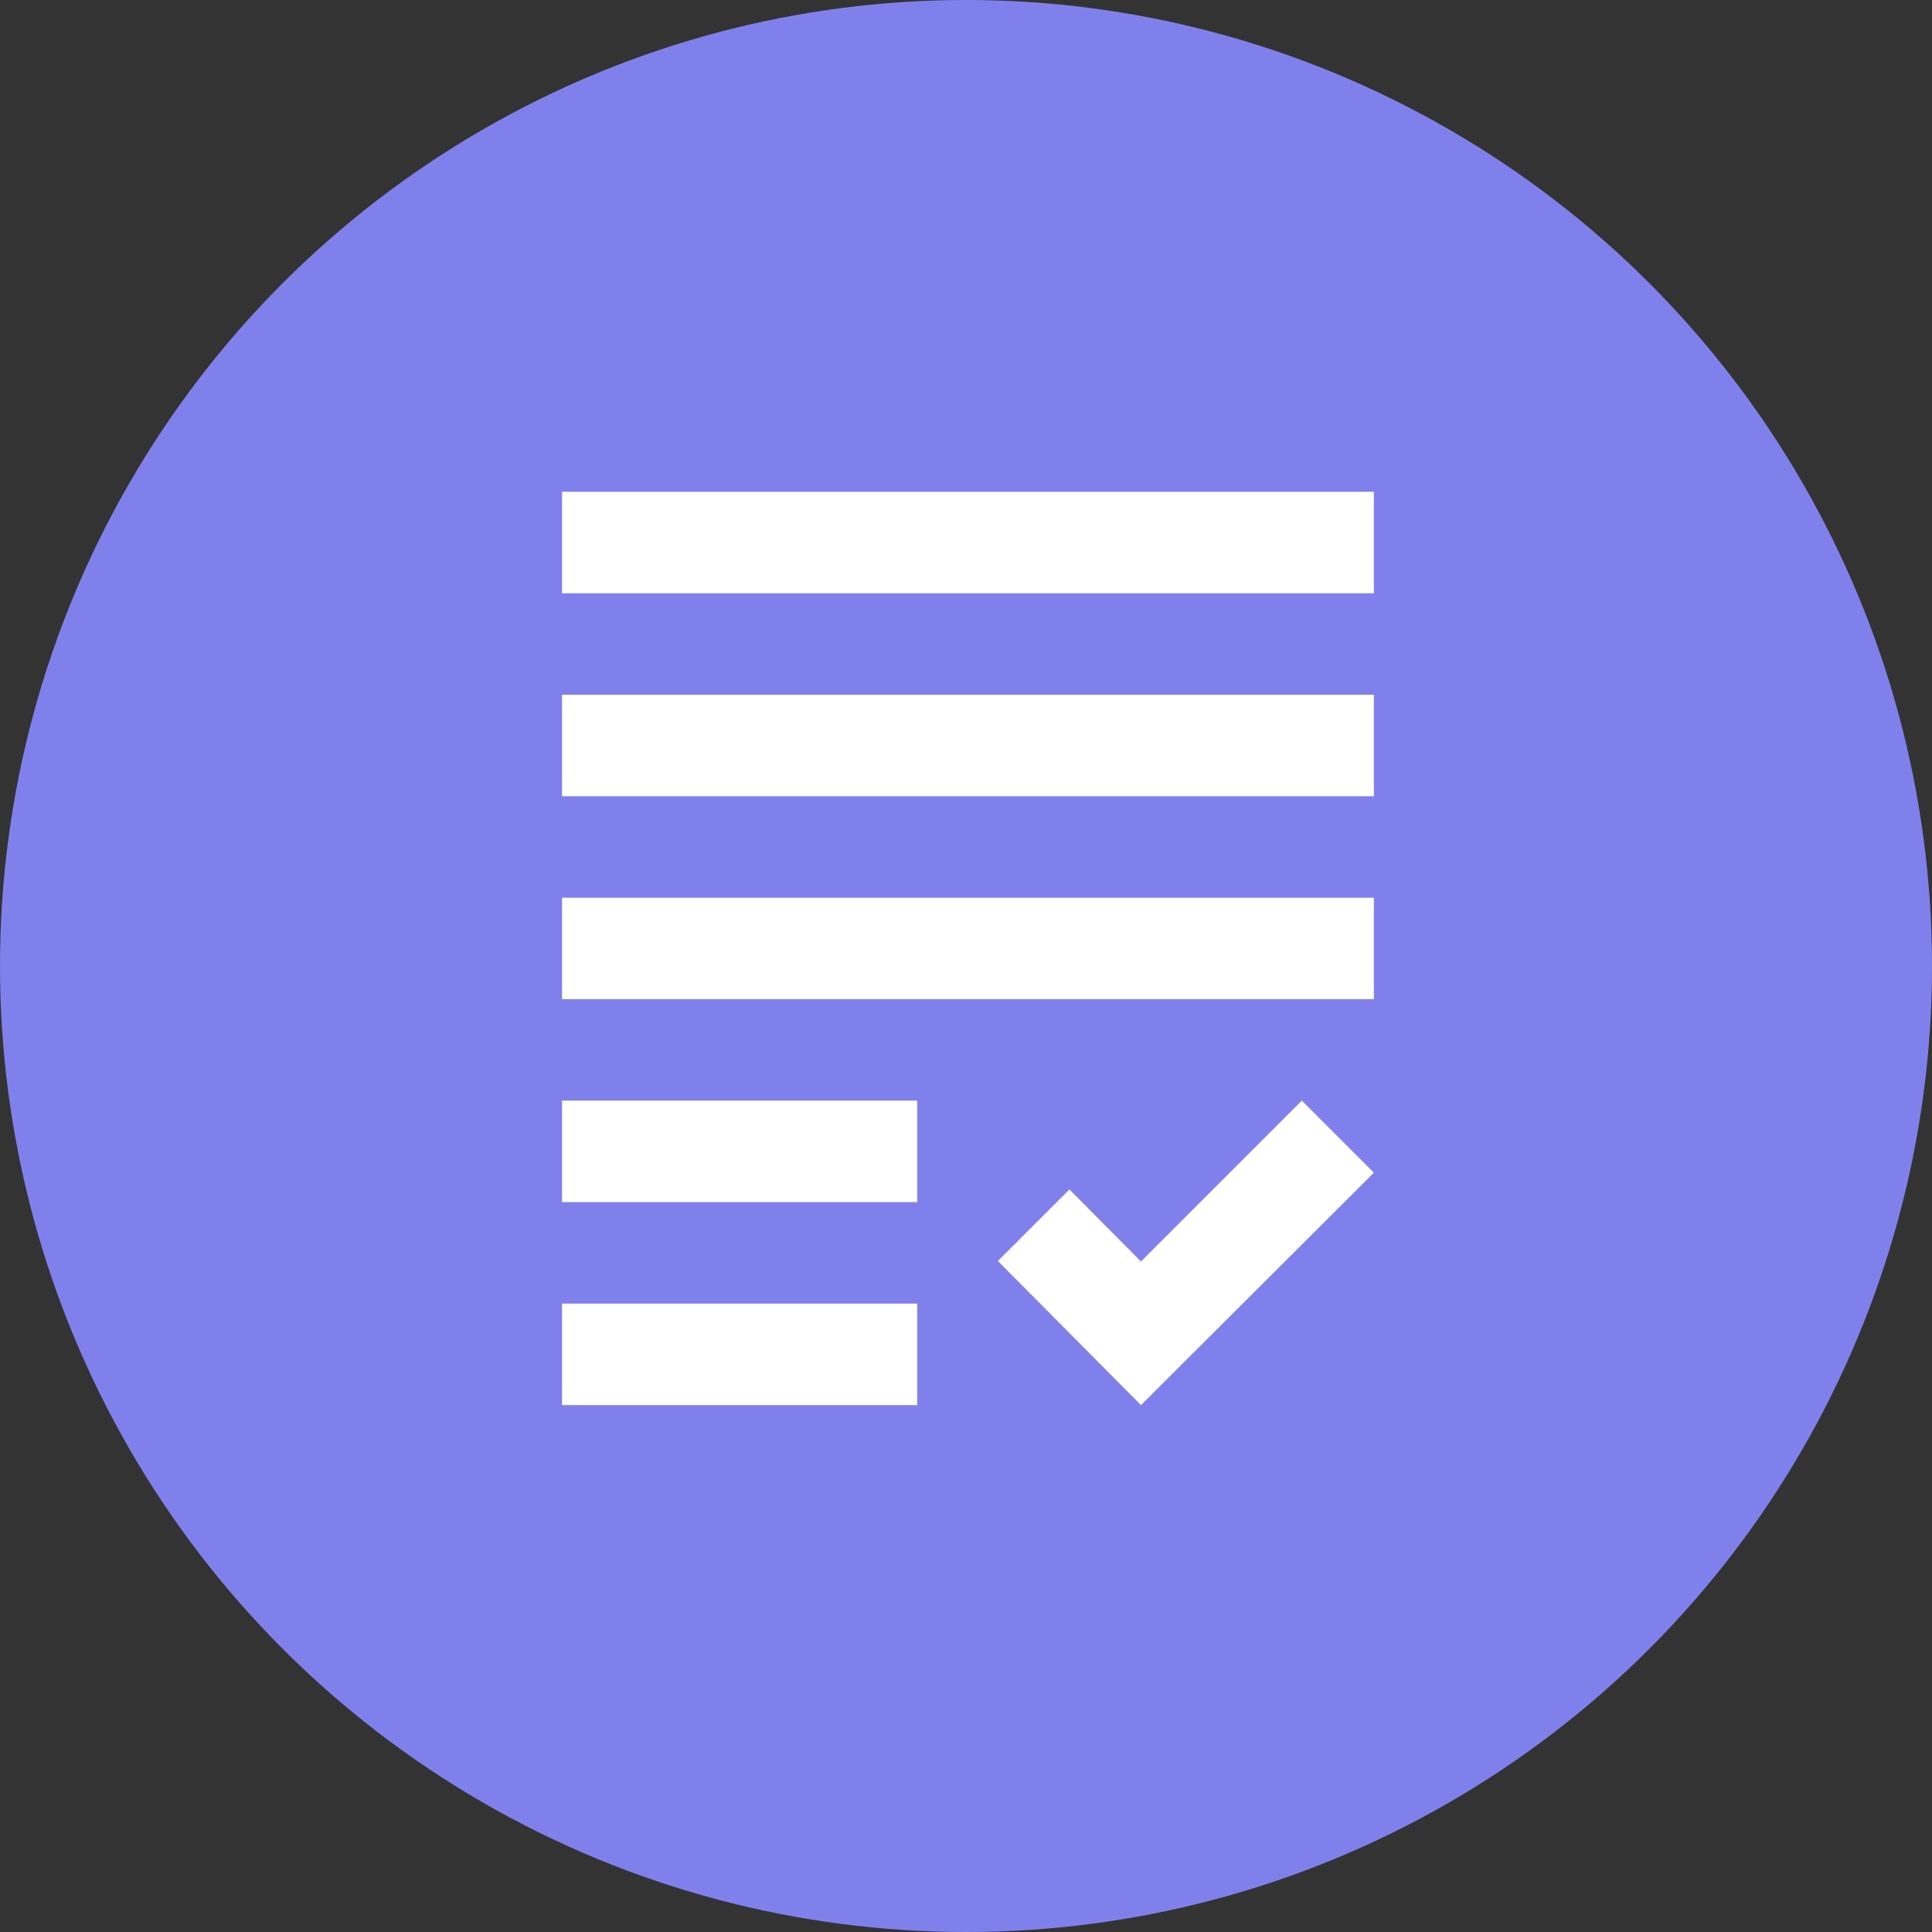
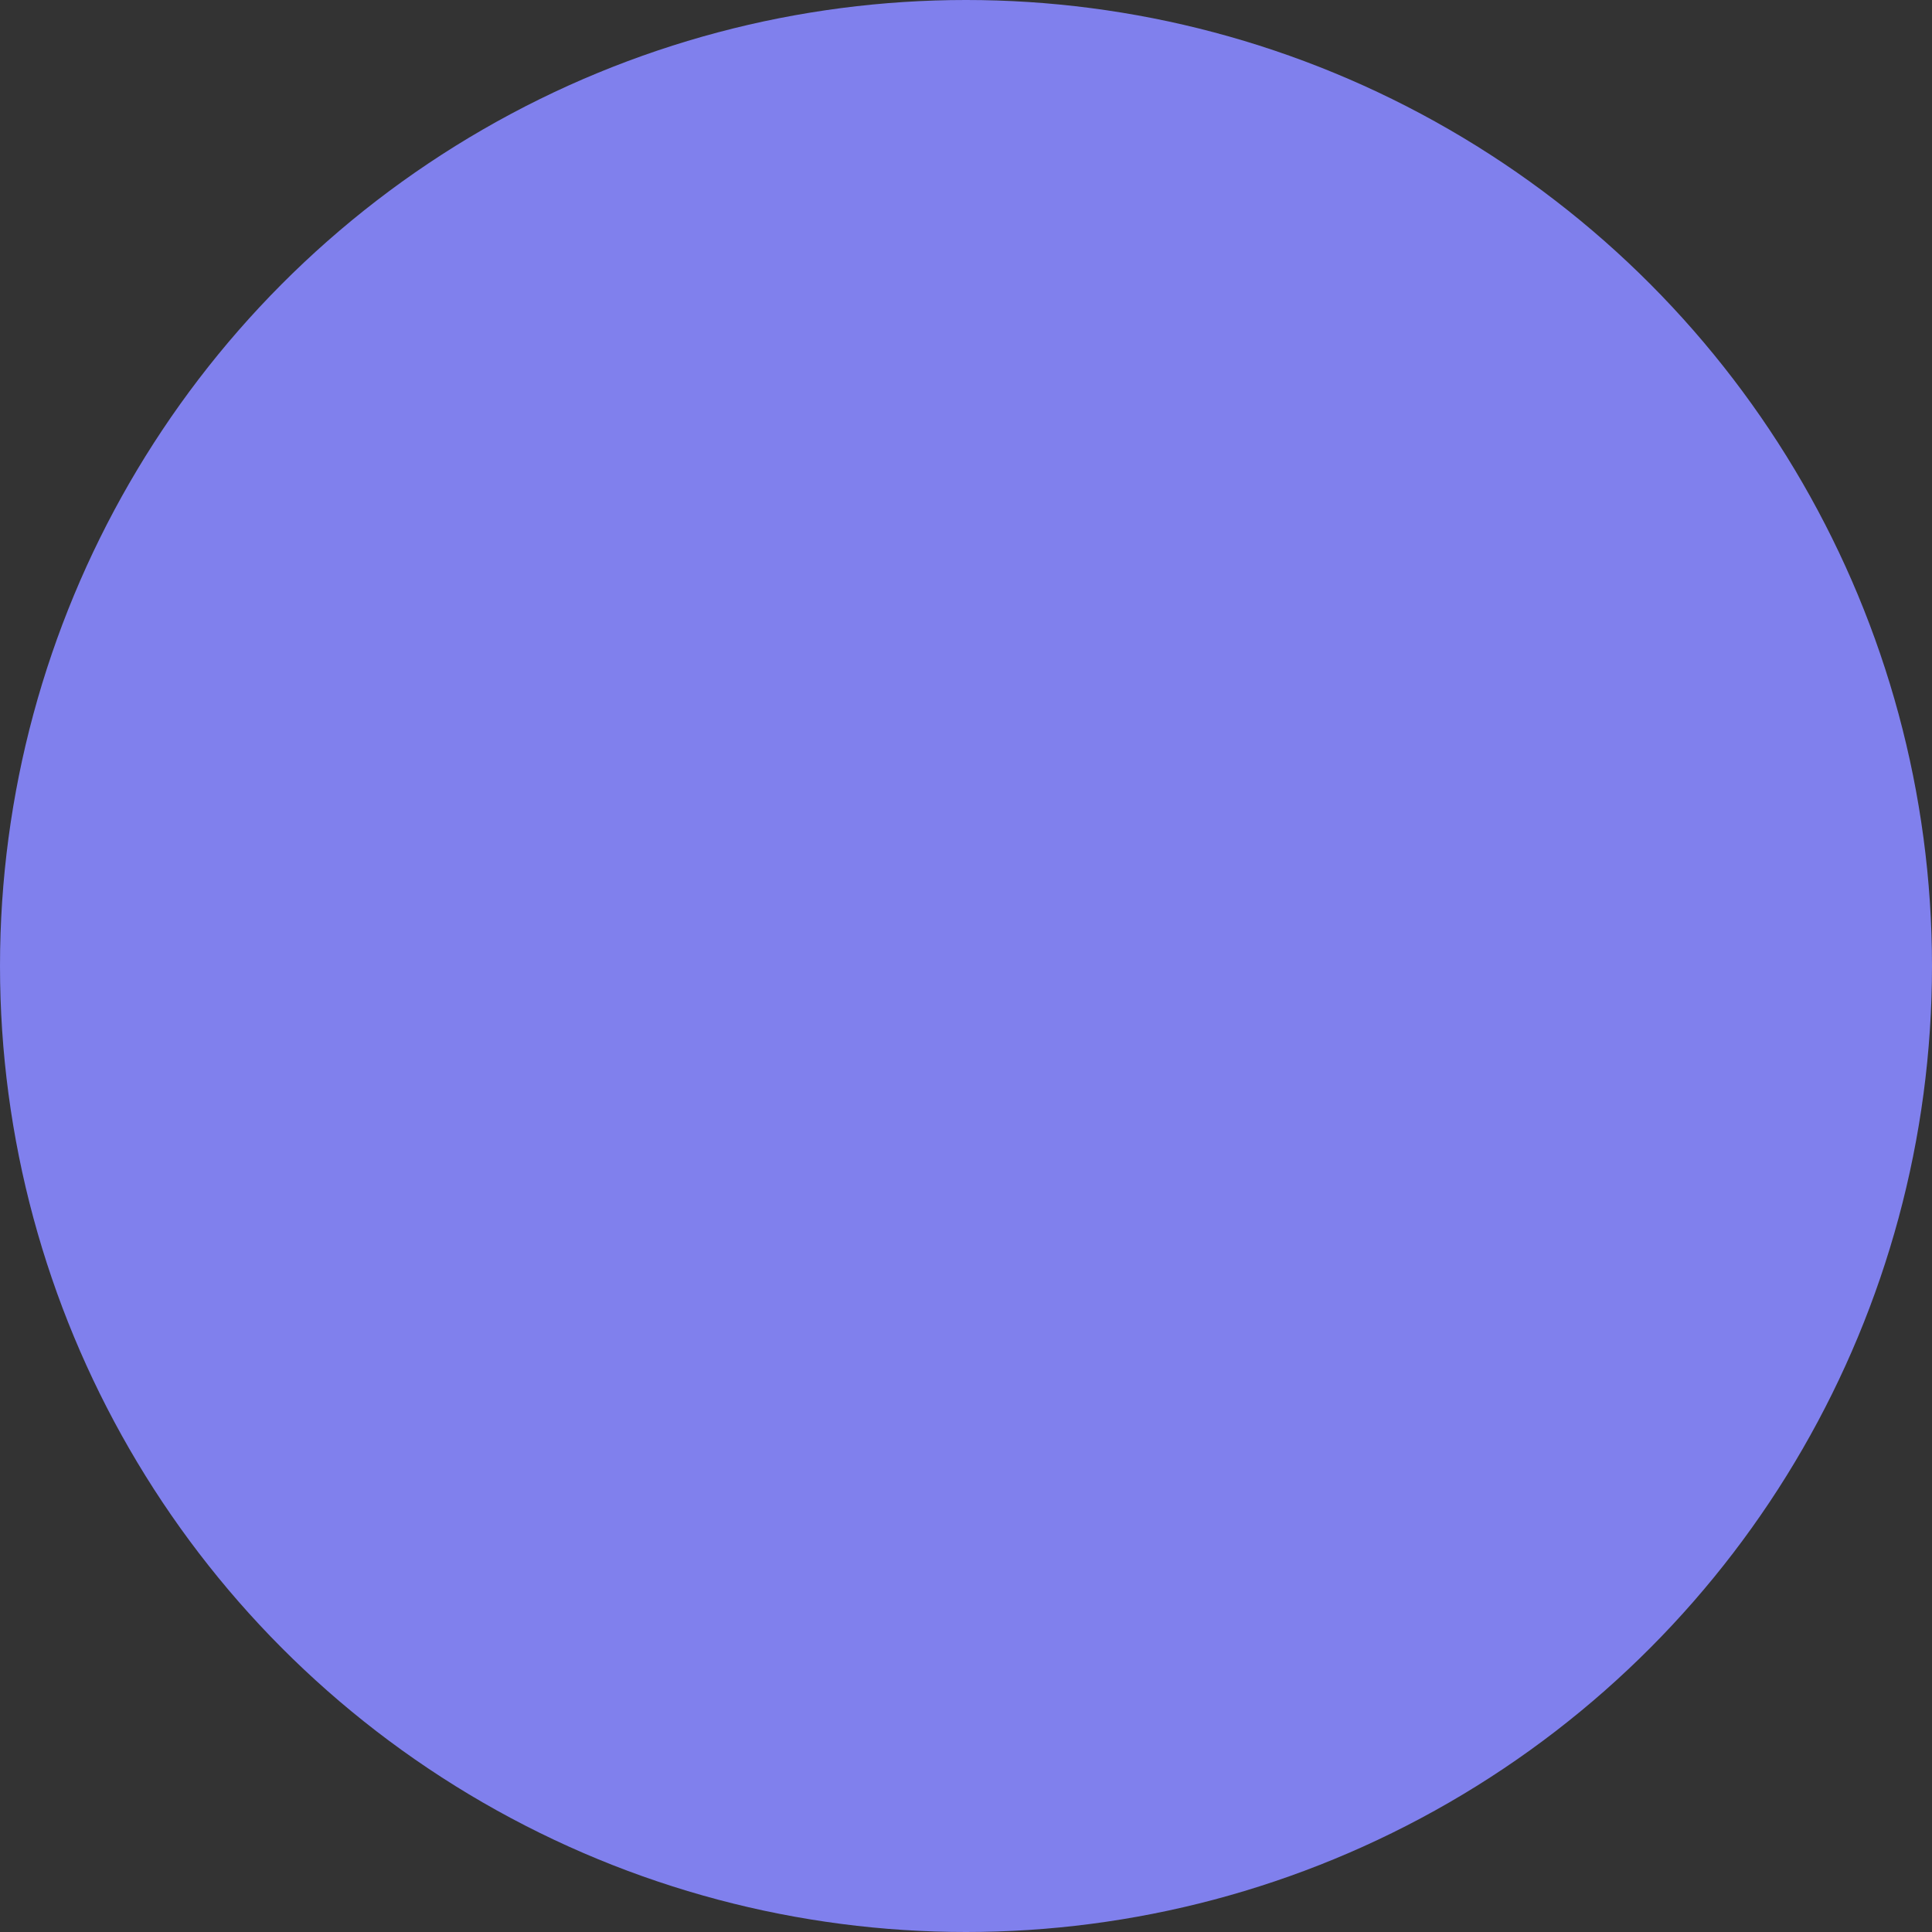
<svg xmlns="http://www.w3.org/2000/svg" width="55" height="55" viewBox="0 0 55 55" fill="none">
  <rect x="0" y="0" width="55" height="55" fill="#333333" stroke="none" />
  <circle cx="27.5" cy="27.5" r="27.5" fill="#8080ED" />
-   <path d="M16 19.778H39.111V22.667H16V19.778ZM16 28.444H39.111V25.556H16V28.444ZM16 34.222H26.111V31.333H16V34.222ZM16 40H26.111V37.111H16V40ZM32.481 35.912L30.444 33.861L28.408 35.898L32.481 40L39.111 33.384L37.06 31.333L32.481 35.912ZM16 14V16.889H39.111V14H16Z" fill="white" />
</svg>